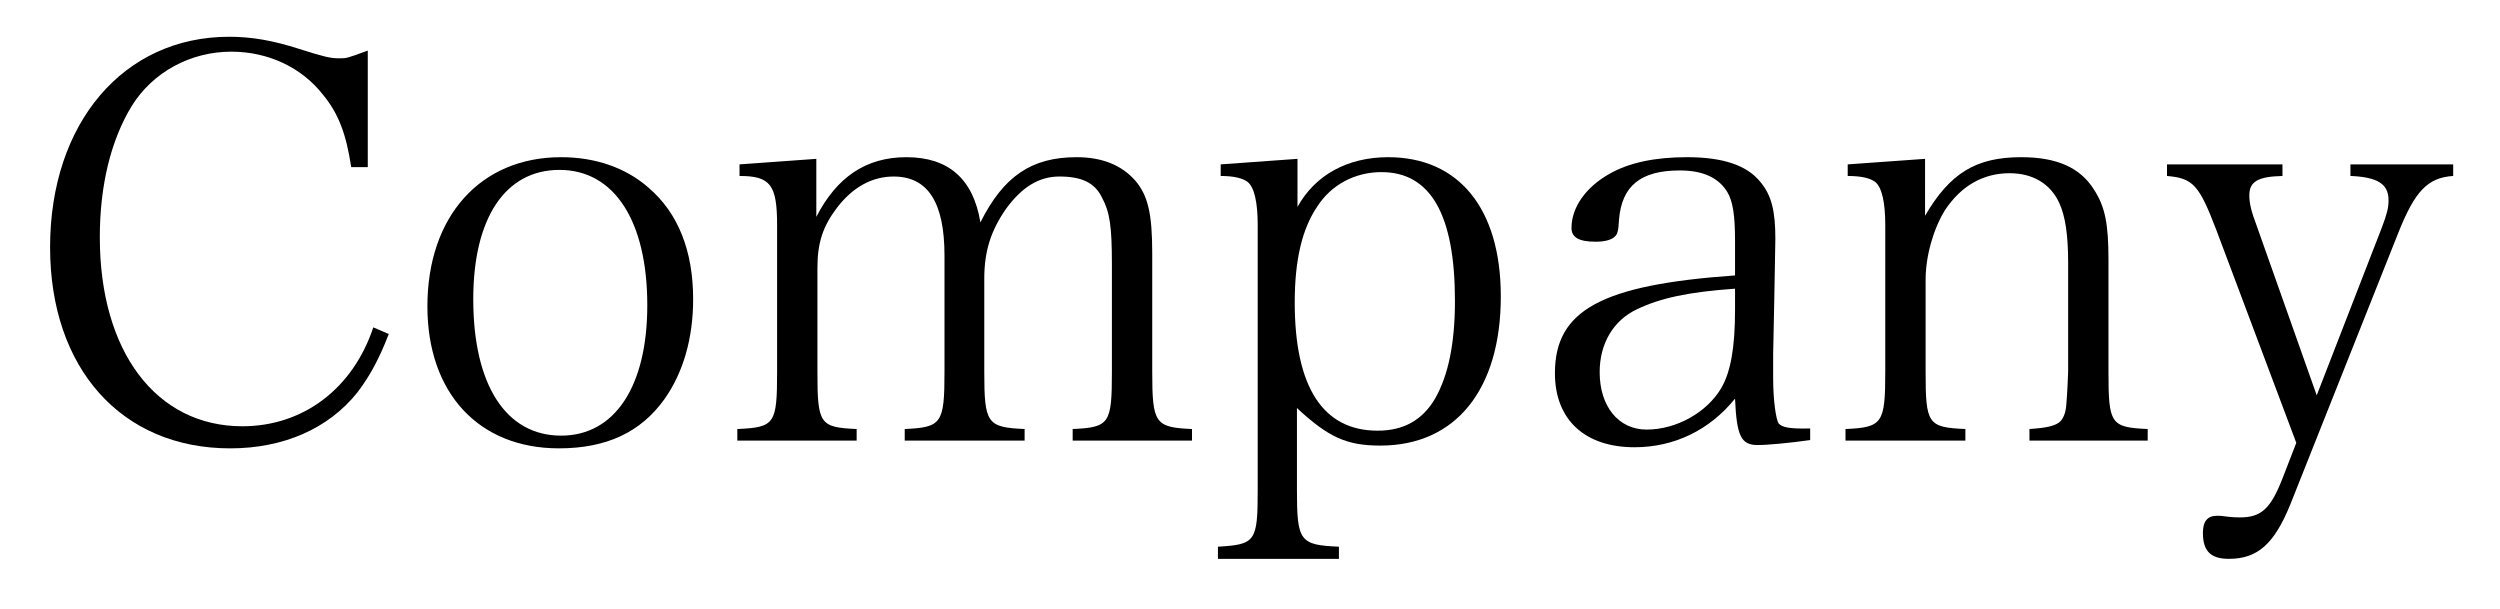
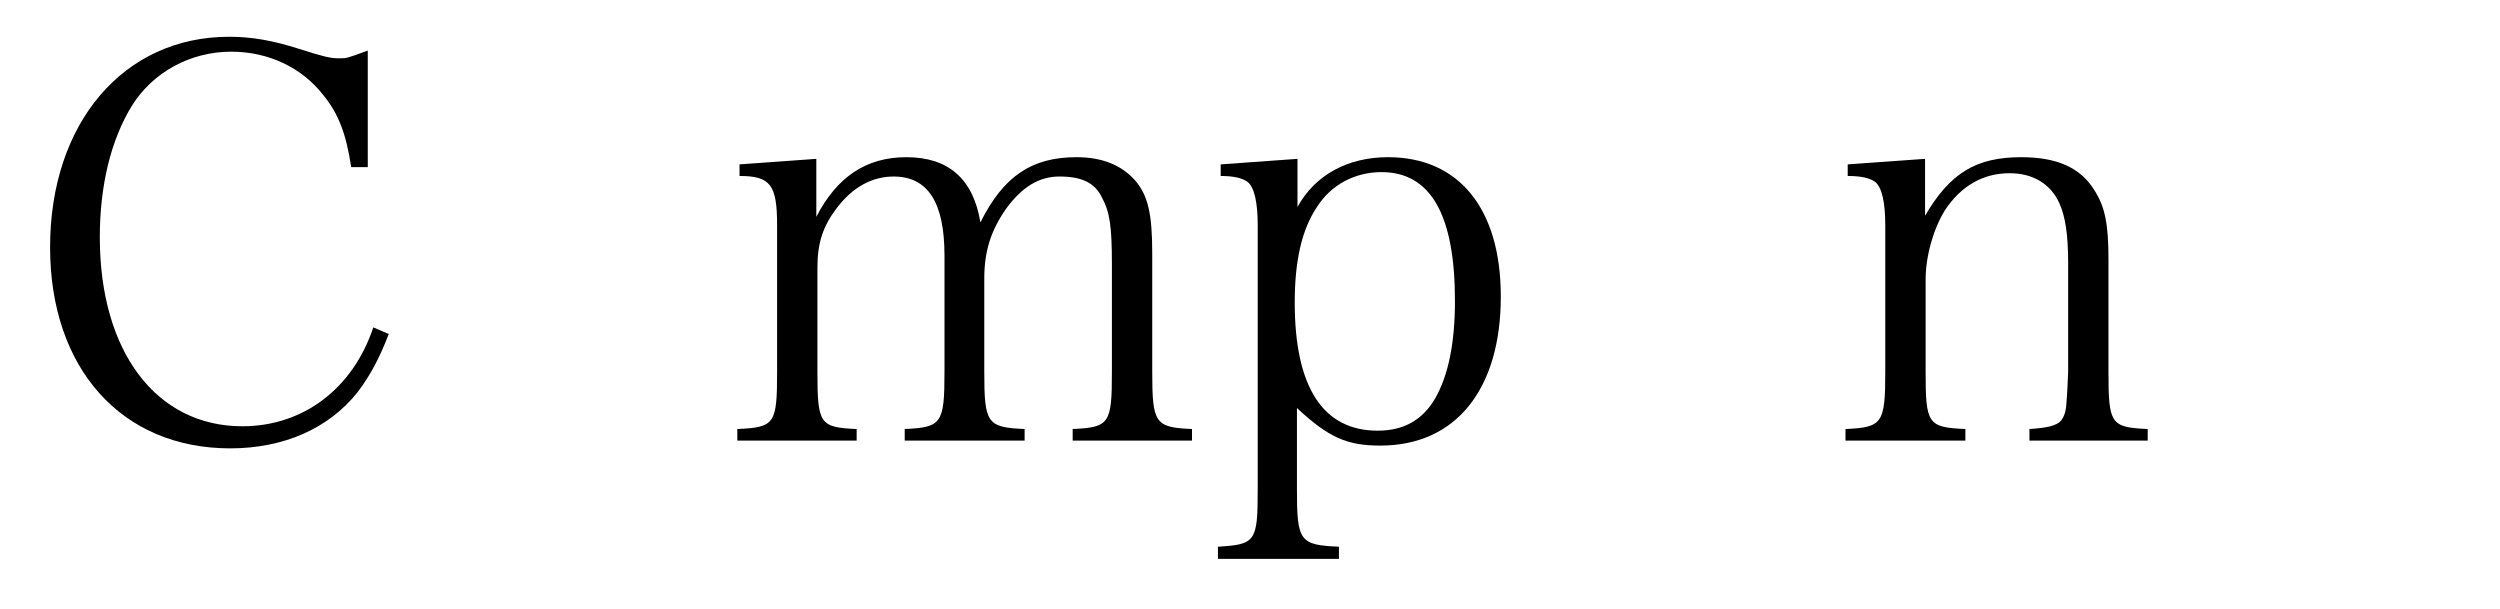
<svg xmlns="http://www.w3.org/2000/svg" version="1.1" id="レイヤー_1" x="0px" y="0px" width="267px" height="65px" viewBox="0 0 267 65" enable-background="new 0 0 267 65" xml:space="preserve">
  <g>
    <g>
      <path d="M37.508,17.851c-0.531-3.541-1.357-5.725-3.009-7.73c-2.301-2.95-5.9-4.602-9.795-4.602    c-4.366,0-8.379,2.183-10.621,5.781c-2.242,3.659-3.422,8.498-3.422,14.044c0,12.214,6.019,20.181,15.224,20.181    c6.491,0,11.801-4.014,13.984-10.562l1.652,0.708c-1.003,2.597-2.006,4.484-3.364,6.255c-3.068,3.835-7.848,5.959-13.571,5.959    c-11.624,0-19.236-8.556-19.236-21.479c0-13.275,7.848-22.48,19.118-22.48c2.478,0,4.72,0.413,7.494,1.299    c2.596,0.825,3.304,1.002,4.249,1.002c0.826,0,0.826,0,3.068-0.826v12.451H37.508z" />
-       <path d="M59.926,16.788c3.658,0,6.903,1.121,9.323,3.245c3.187,2.714,4.779,6.786,4.779,11.919c0,4.189-1.062,7.848-3.068,10.681    c-2.537,3.54-6.195,5.251-11.27,5.251c-8.556,0-14.043-5.9-14.043-15.164C45.646,23.102,51.311,16.788,59.926,16.788z     M59.926,46.526c5.724,0,9.205-5.251,9.205-13.925c0-9.028-3.54-14.456-9.382-14.456c-5.783,0-9.205,5.133-9.205,13.807    C50.544,41.099,54.025,46.526,59.926,46.526z" />
      <path d="M87.183,23.161c2.183-4.249,5.311-6.373,9.618-6.373c4.484,0,7.14,2.301,7.907,6.963    c2.479-4.957,5.488-6.963,10.267-6.963c2.714,0,4.779,0.826,6.255,2.479c1.357,1.593,1.829,3.48,1.829,7.789v12.627    c0,5.547,0.295,5.959,4.248,6.137v1.238h-12.745v-1.238c3.954-0.178,4.189-0.59,4.189-6.137V28.235    c0-4.131-0.236-5.605-1.062-7.14c-0.767-1.593-2.183-2.243-4.543-2.243c-2.183,0-4.012,1.122-5.724,3.482    c-1.593,2.301-2.301,4.484-2.301,7.435v9.913c0,5.547,0.295,5.959,4.308,6.137v1.238H96.624v-1.238    c3.953-0.178,4.248-0.59,4.248-6.137V27.291c0-5.665-1.77-8.438-5.428-8.438c-2.301,0-4.367,1.122-6.078,3.364    c-1.475,1.946-2.065,3.718-2.065,6.372v11.094c0,5.605,0.236,5.959,4.189,6.137v1.238H78.745v-1.238    c4.012-0.178,4.249-0.531,4.249-6.137V24.046c0-4.308-0.708-5.252-4.013-5.252v-1.238l8.202-0.591V23.161z" />
      <path d="M138.572,22.099c1.888-3.422,5.369-5.311,9.677-5.311c7.553,0,12.037,5.487,12.037,14.869    c0,9.973-4.838,15.932-12.863,15.932c-3.6,0-5.547-0.885-8.91-4.012v8.732c0,5.487,0.296,5.9,4.484,6.078v1.297h-12.922v-1.297    c4.012-0.236,4.248-0.531,4.248-6.078V24.046c0-2.42-0.354-4.013-1.062-4.603c-0.531-0.413-1.475-0.649-2.891-0.649v-1.238    l8.202-0.591V22.099z M147.128,45.996c2.773,0,4.779-1.121,6.137-3.423c1.416-2.479,2.124-5.9,2.124-10.443    c0-9.205-2.597-13.748-7.849-13.748c-2.831,0-5.368,1.356-6.844,3.658c-1.652,2.419-2.419,5.782-2.419,10.267    C138.277,41.335,141.286,45.996,147.128,45.996z" />
-       <path d="M193.325,46.999c-2.065,0.295-4.484,0.531-5.605,0.531c-1.771,0-2.242-0.944-2.419-4.957    c-2.715,3.363-6.491,5.193-10.739,5.193c-5.311,0-8.497-2.951-8.497-7.907c0-6.727,4.957-9.44,19.236-10.444v-3.658    c0-2.832-0.236-4.248-0.826-5.252c-0.944-1.533-2.597-2.301-5.075-2.301c-4.188,0-6.195,1.652-6.49,5.252    c-0.059,1.238-0.177,1.593-0.472,1.828c-0.354,0.354-1.121,0.531-2.007,0.531c-1.829,0-2.596-0.472-2.596-1.475    c0-2.184,1.534-4.366,4.071-5.783c2.065-1.18,4.839-1.77,8.261-1.77c3.895,0,6.432,0.885,7.848,2.655    c1.181,1.416,1.593,3.068,1.593,6.077c0,0.473,0,0.473-0.117,6.55l-0.118,5.724v2.655c0,2.242,0.295,4.366,0.59,4.78    c0.354,0.412,1.18,0.59,3.363,0.53V46.999z M185.301,30.831c-5.016,0.354-7.966,1.004-10.444,2.184    c-2.537,1.18-4.013,3.658-4.013,6.727c0,3.658,2.007,6.137,5.016,6.137c3.187,0,6.432-1.829,7.966-4.426    c1.003-1.711,1.476-4.307,1.476-8.379V30.831z" />
      <path d="M205.595,23.042c2.655-4.543,5.429-6.254,10.268-6.254c3.835,0,6.313,1.121,7.788,3.481    c1.181,1.829,1.534,3.658,1.534,7.493v11.92c0,5.605,0.236,5.959,4.189,6.137v1.238h-12.627v-1.238    c1.888-0.119,2.892-0.354,3.363-0.886c0.354-0.472,0.531-0.944,0.59-1.946c0.06-0.591,0.178-2.951,0.178-3.305V28.058    c0-2.949-0.296-4.956-0.944-6.372c-0.944-2.065-2.832-3.187-5.311-3.187c-2.832,0-5.192,1.357-6.904,3.953    c-1.238,2.007-2.064,4.898-2.064,7.436v9.795c0,5.605,0.235,5.959,4.248,6.137v1.238h-12.804v-1.238    c3.953-0.178,4.248-0.59,4.248-6.137V24.046c0-2.42-0.354-4.013-1.062-4.603c-0.531-0.413-1.475-0.649-2.95-0.649v-1.238    l8.261-0.591V23.042z" />
-       <path d="M254.389,24.282c0.531-1.416,0.708-2.065,0.708-2.892c0-1.712-1.121-2.479-4.071-2.597v-1.238H262v1.238    c-2.714,0.178-4.071,1.594-5.841,6.02l-11.565,29.09c-1.711,4.189-3.481,5.781-6.55,5.781c-1.947,0-2.773-0.825-2.773-2.772    c0-1.239,0.473-1.829,1.534-1.829c0.06,0,0.413,0,0.768,0.059c0.943,0.118,1.298,0.118,1.651,0.118    c2.302,0,3.305-0.944,4.603-4.308l1.417-3.658l-8.557-22.776c-1.829-4.779-2.478-5.487-5.251-5.724v-1.238h12.332v1.238    c-2.597,0.059-3.54,0.59-3.54,2.065c0,0.826,0.177,1.652,0.826,3.363l6.372,17.997L254.389,24.282z" />
    </g>
  </g>
</svg>